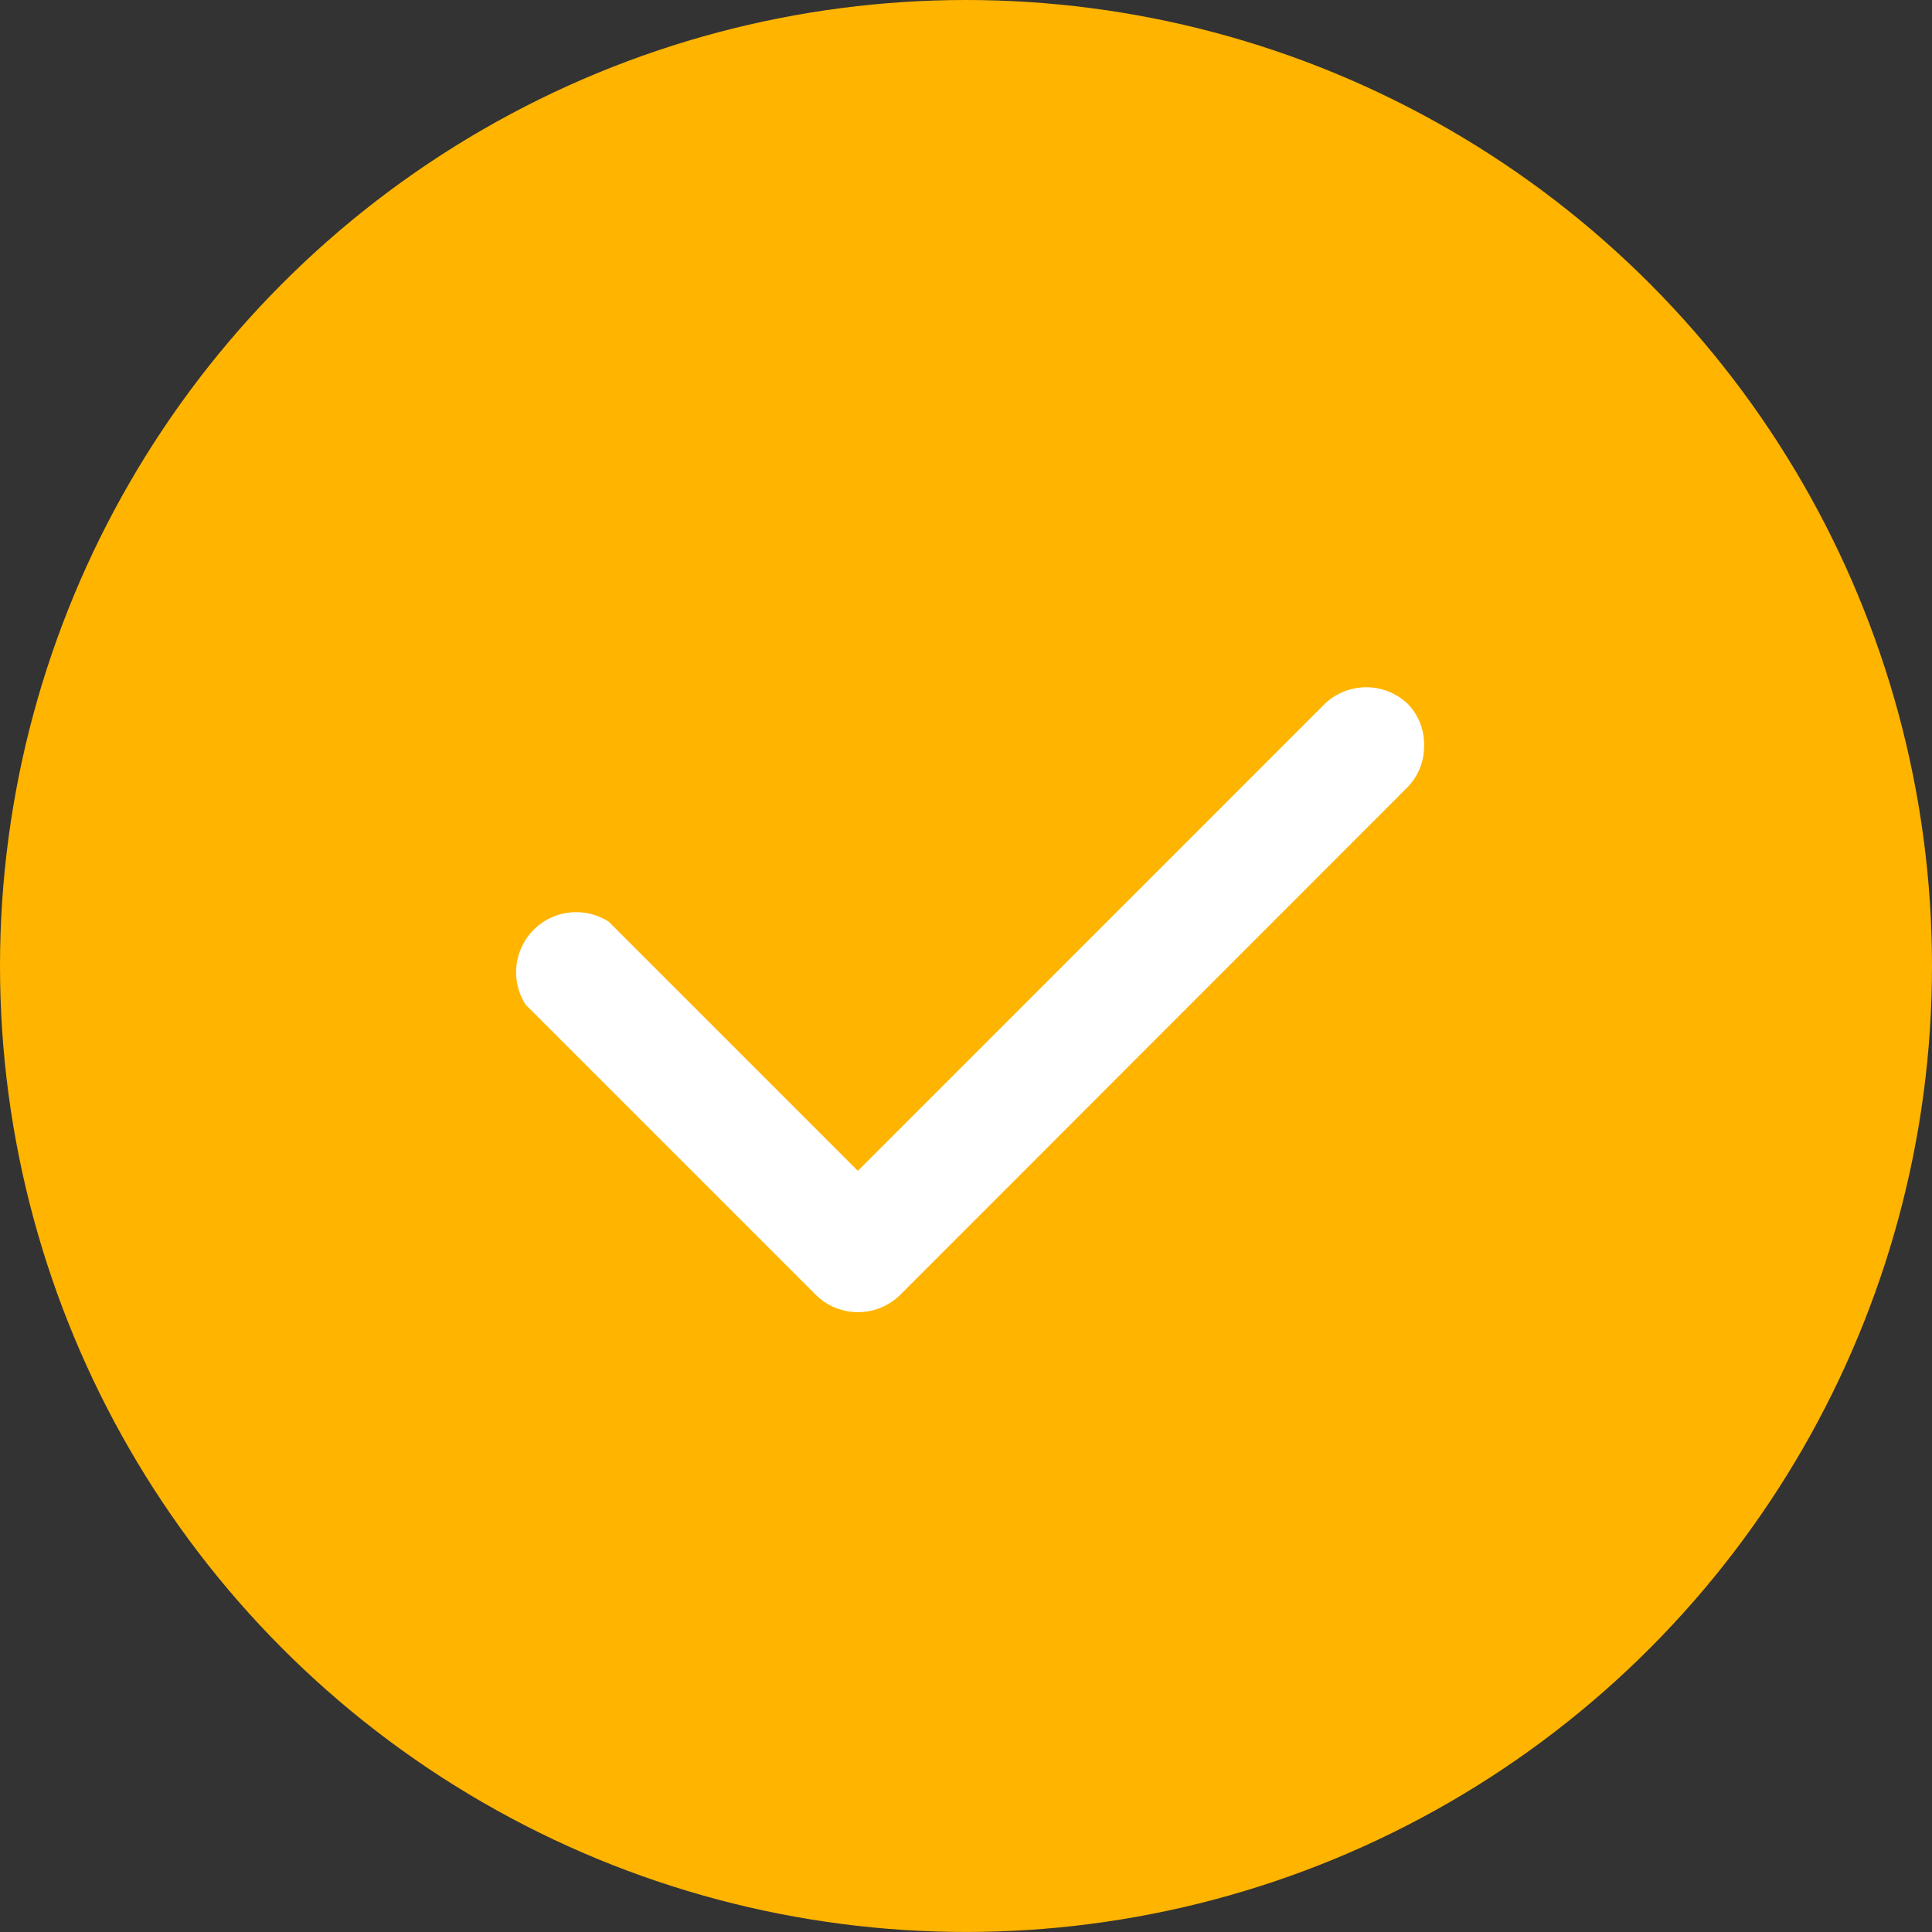
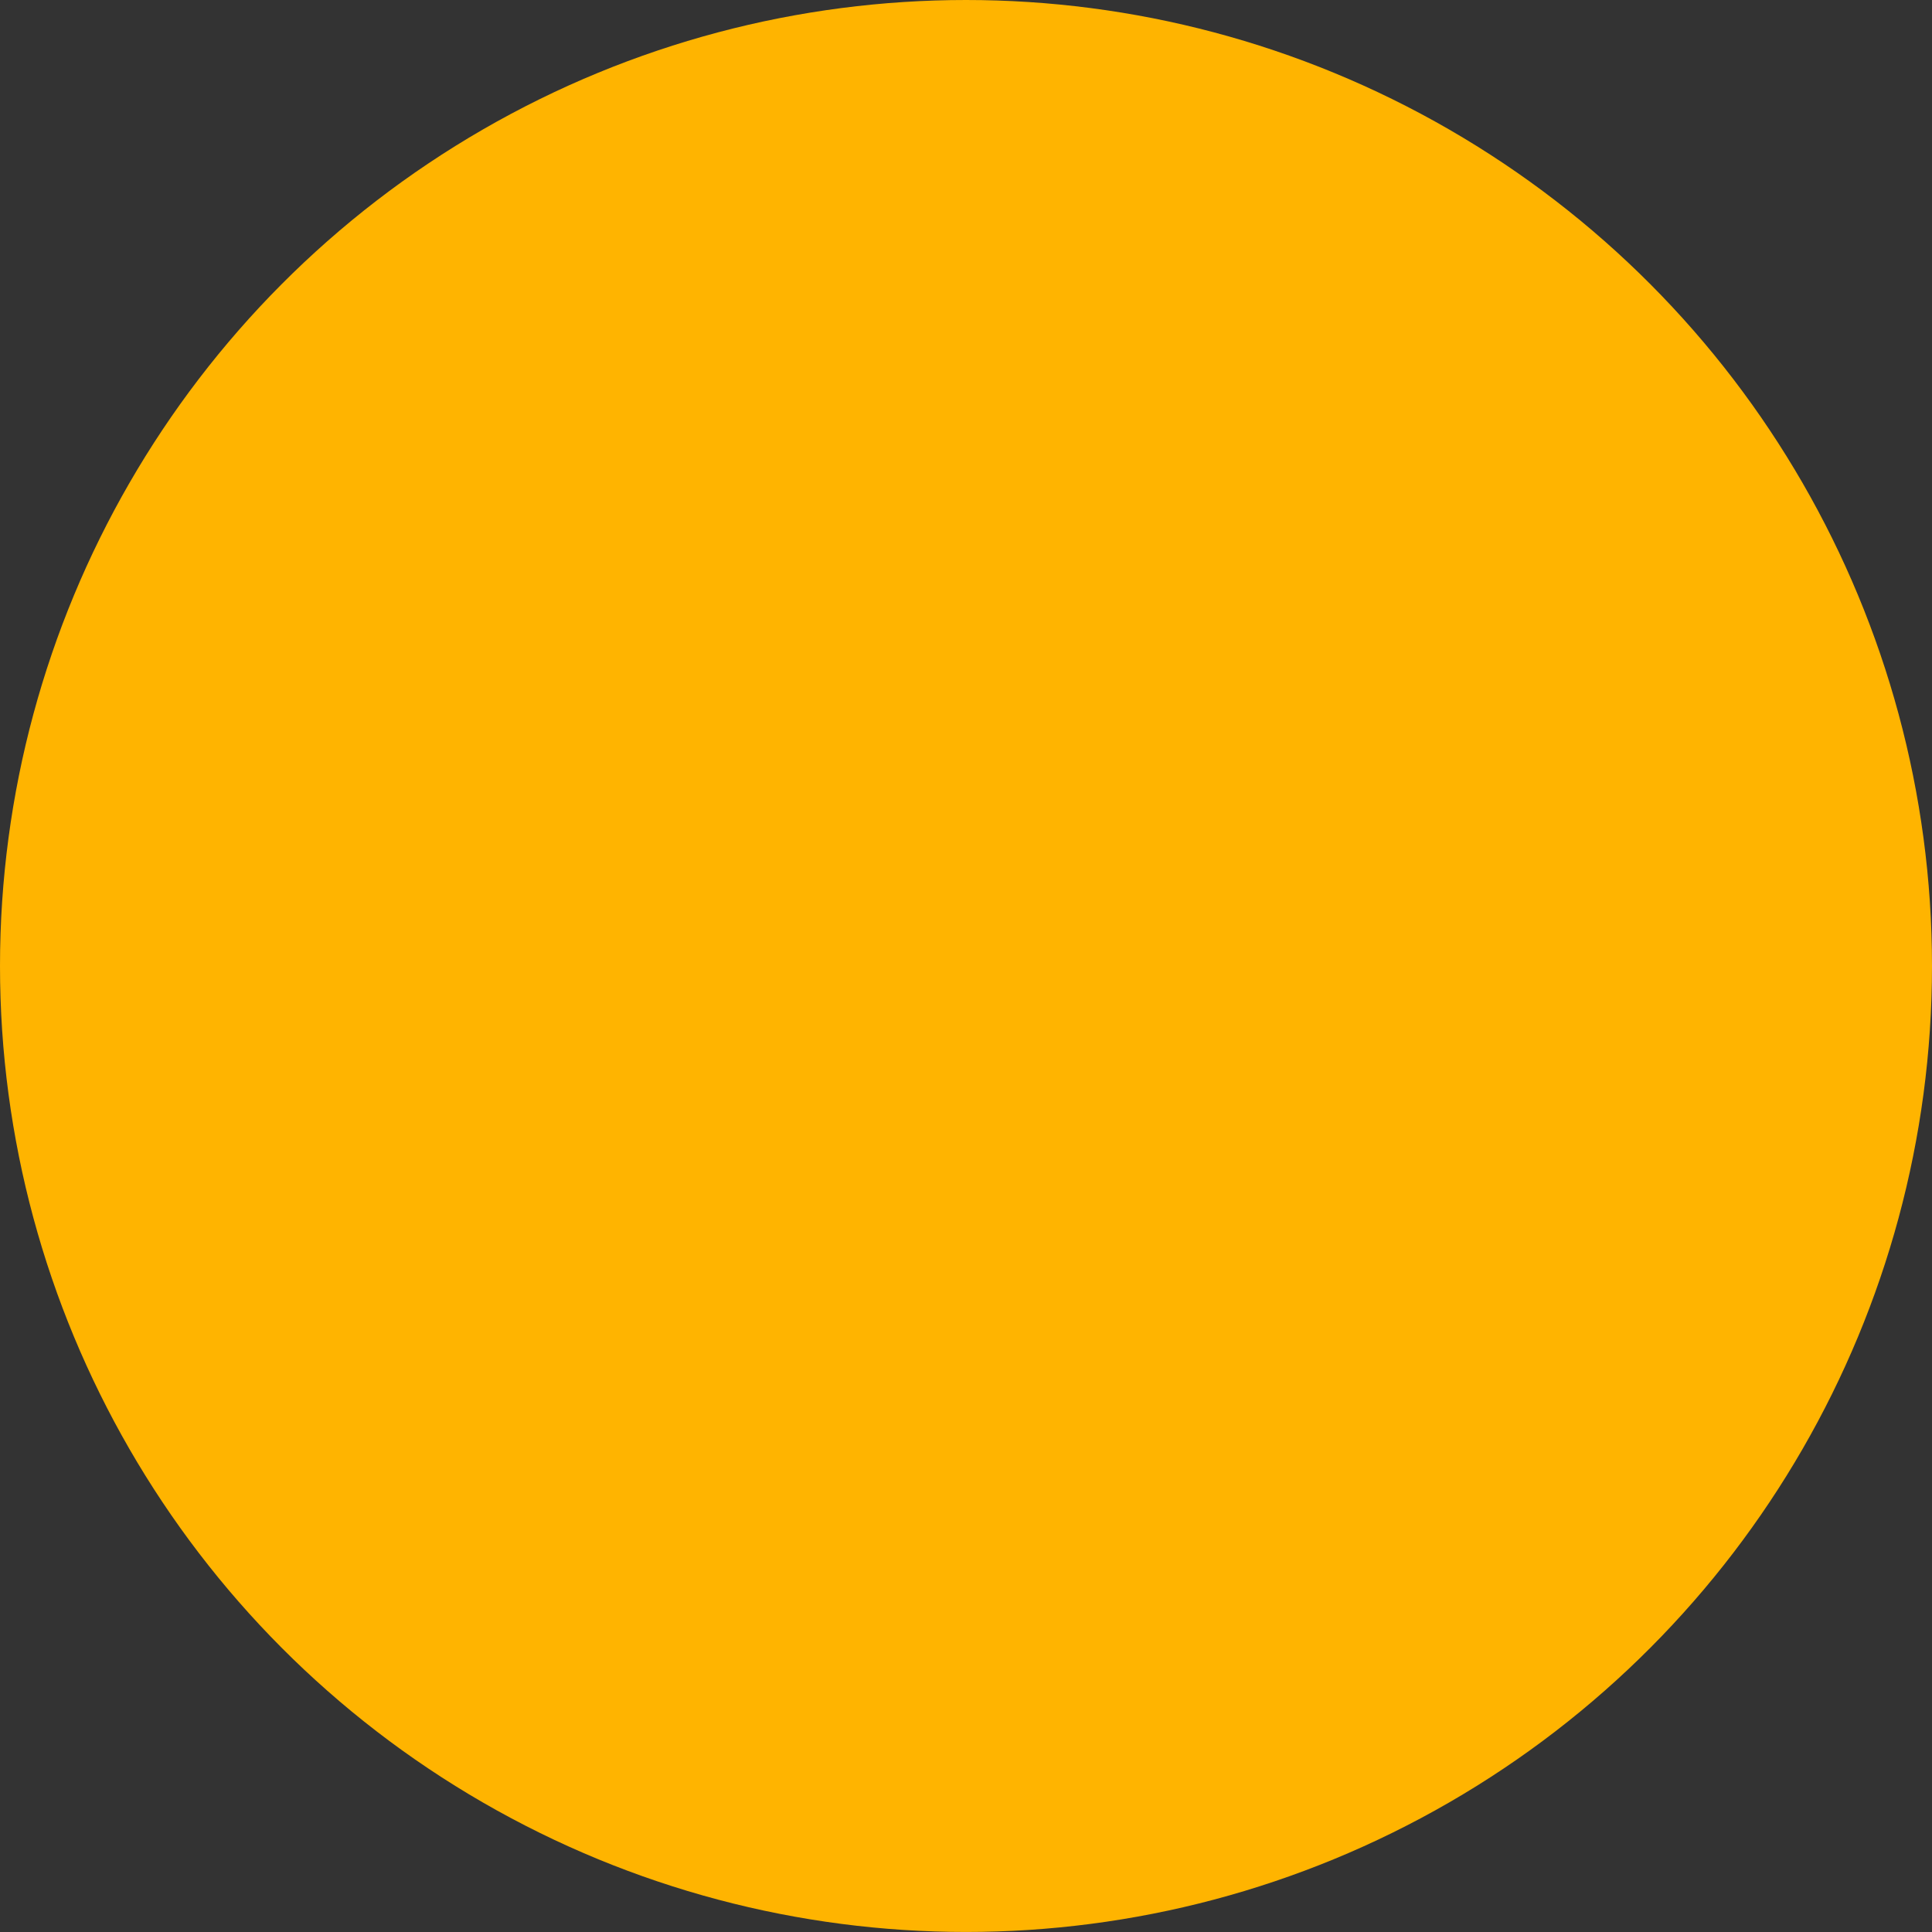
<svg xmlns="http://www.w3.org/2000/svg" width="121.362" height="121.361" viewBox="0 0 121.362 121.361">
  <rect x="0" y="0" width="121.362" height="121.361" fill="#333333" stroke="none" />
  <g id="Done_Step" data-name="Done Step" transform="translate(-36 189)">
    <ellipse id="Ellipse_422" data-name="Ellipse 422" cx="60.681" cy="60.68" rx="60.681" ry="60.68" transform="translate(36 -189)" fill="#ffb400" />
-     <path id="Path_810" data-name="Path 810" d="M135.267,318.446a3.66,3.66,0,0,1-1.057,2.6l-31.888,31.906a3.774,3.774,0,0,1-5.227,0L78.832,334.691a3.774,3.774,0,0,1,5.227-5.208L99.7,345.125,129.022,315.8a3.774,3.774,0,0,1,5.227,0,3.66,3.66,0,0,1,1.019,2.642Z" transform="translate(-9.812 -460.577)" fill="#fff" />
  </g>
</svg>